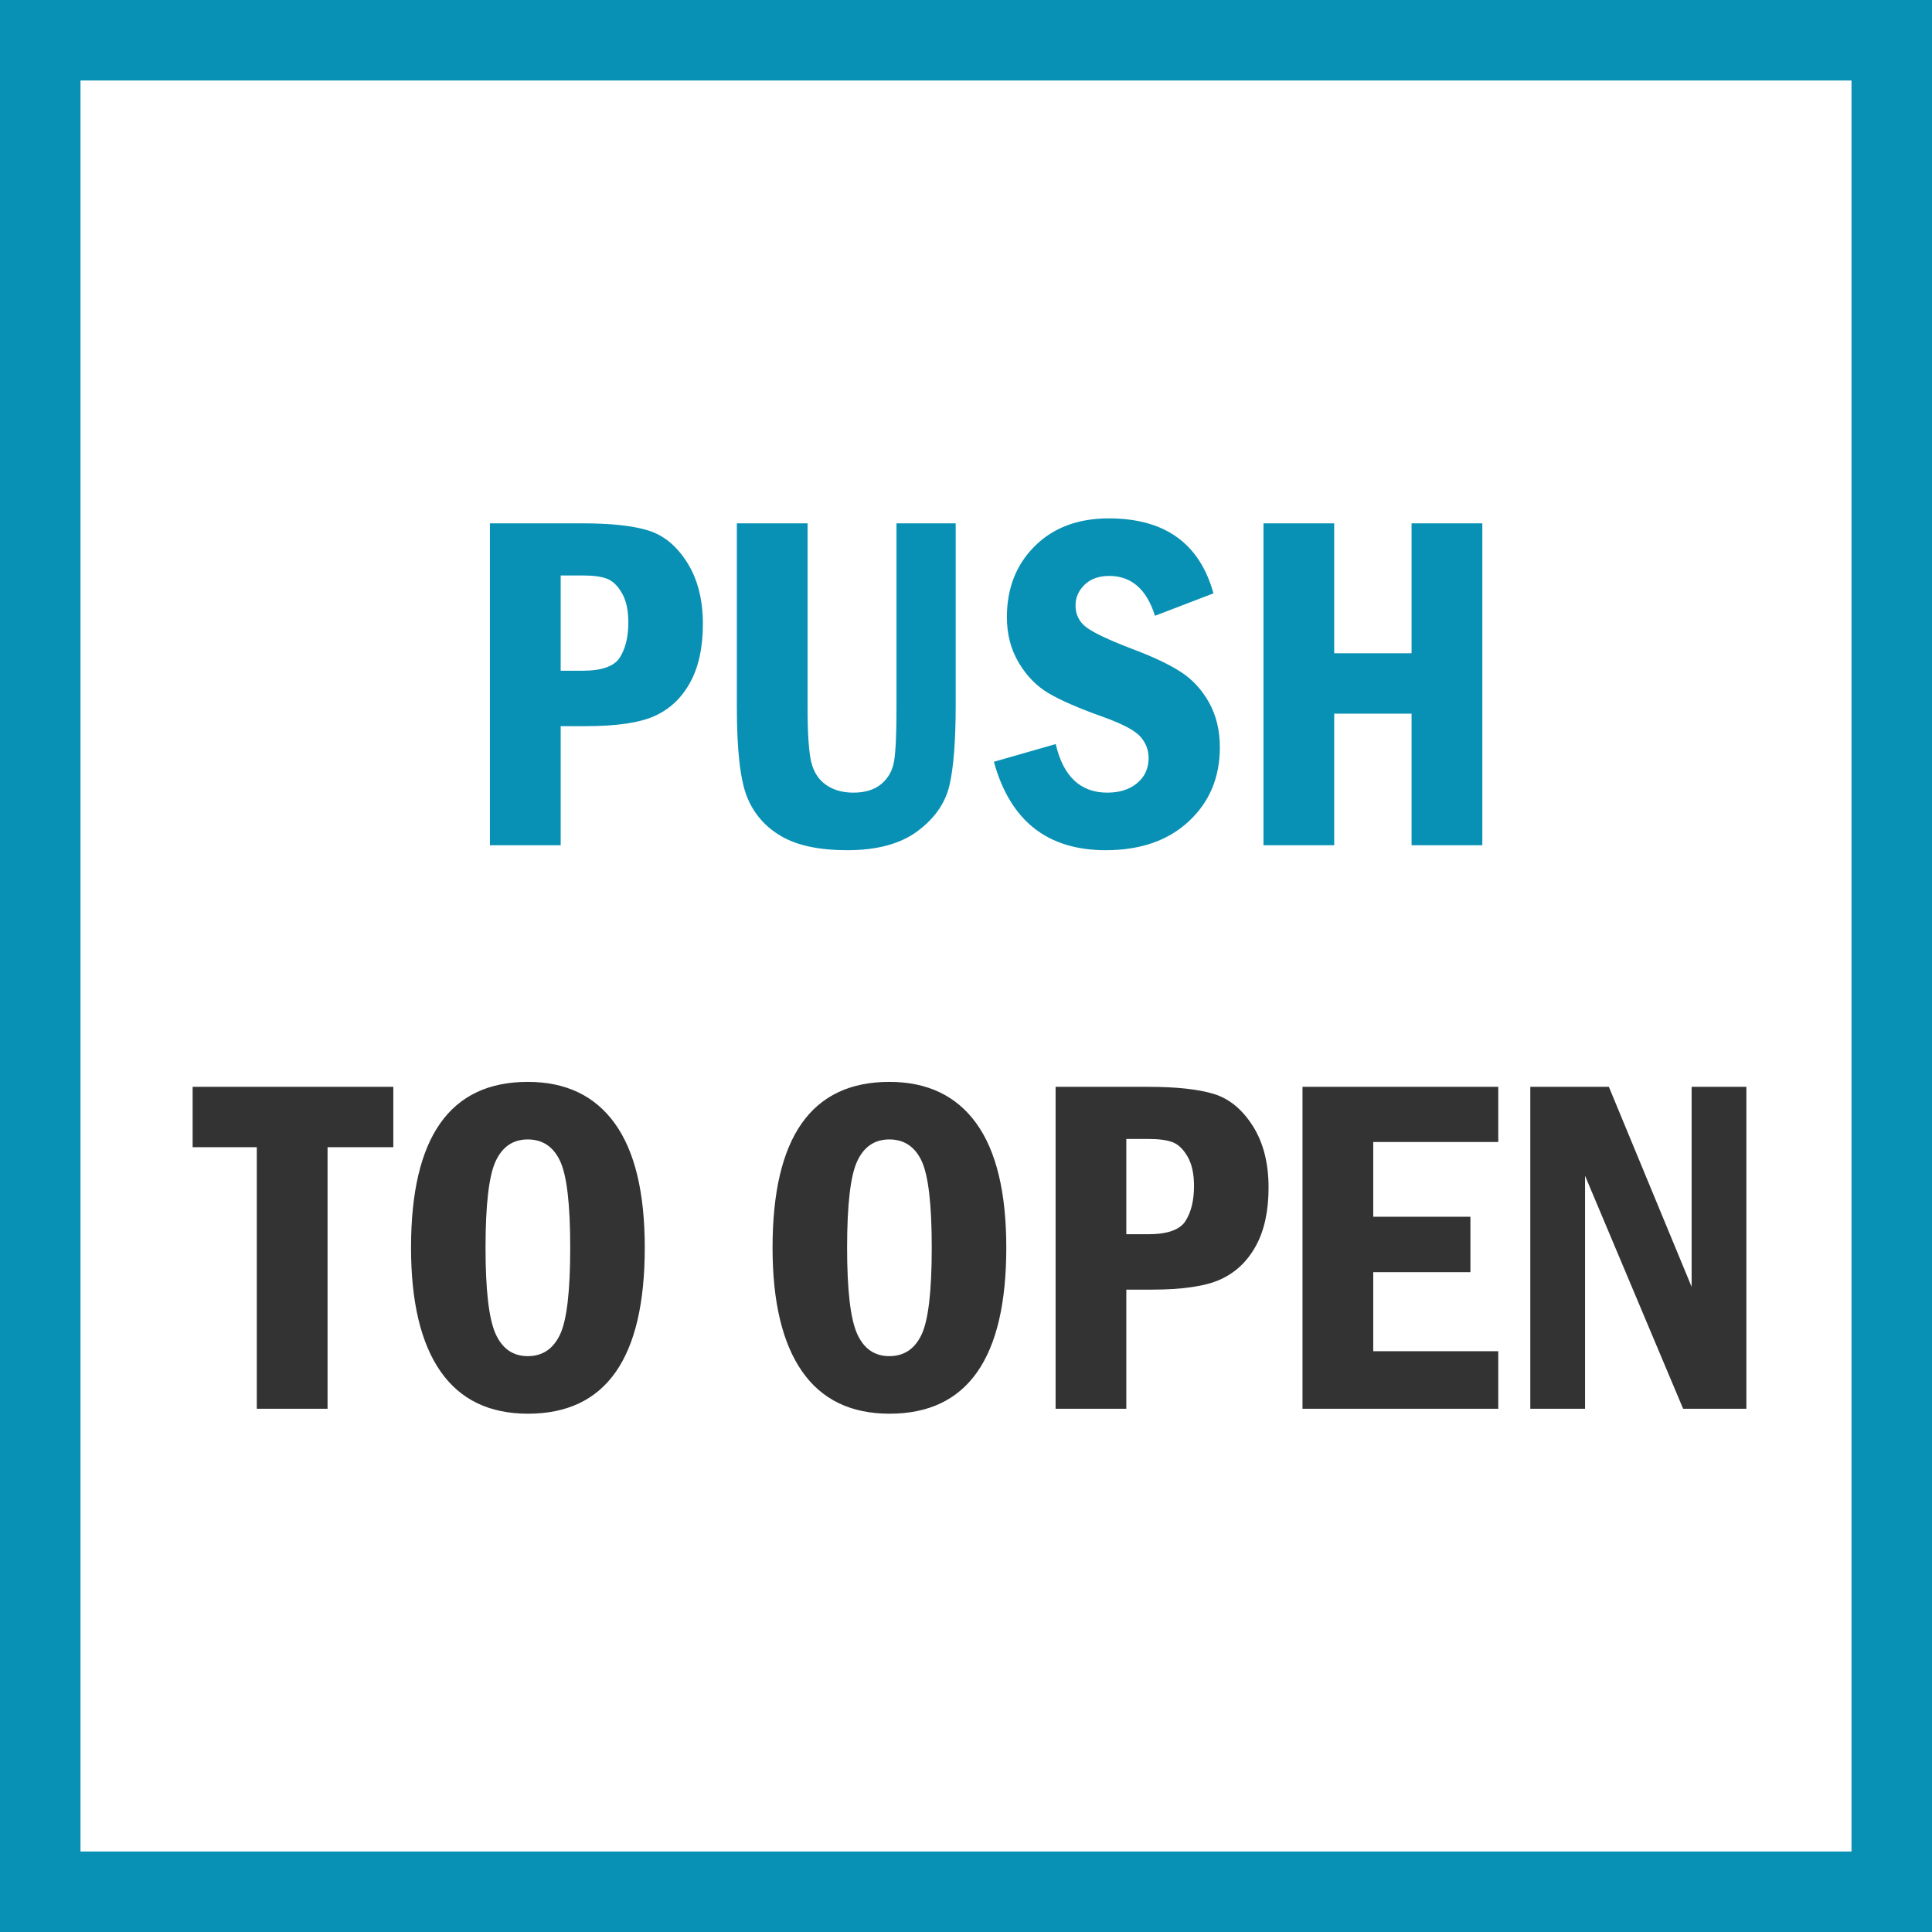
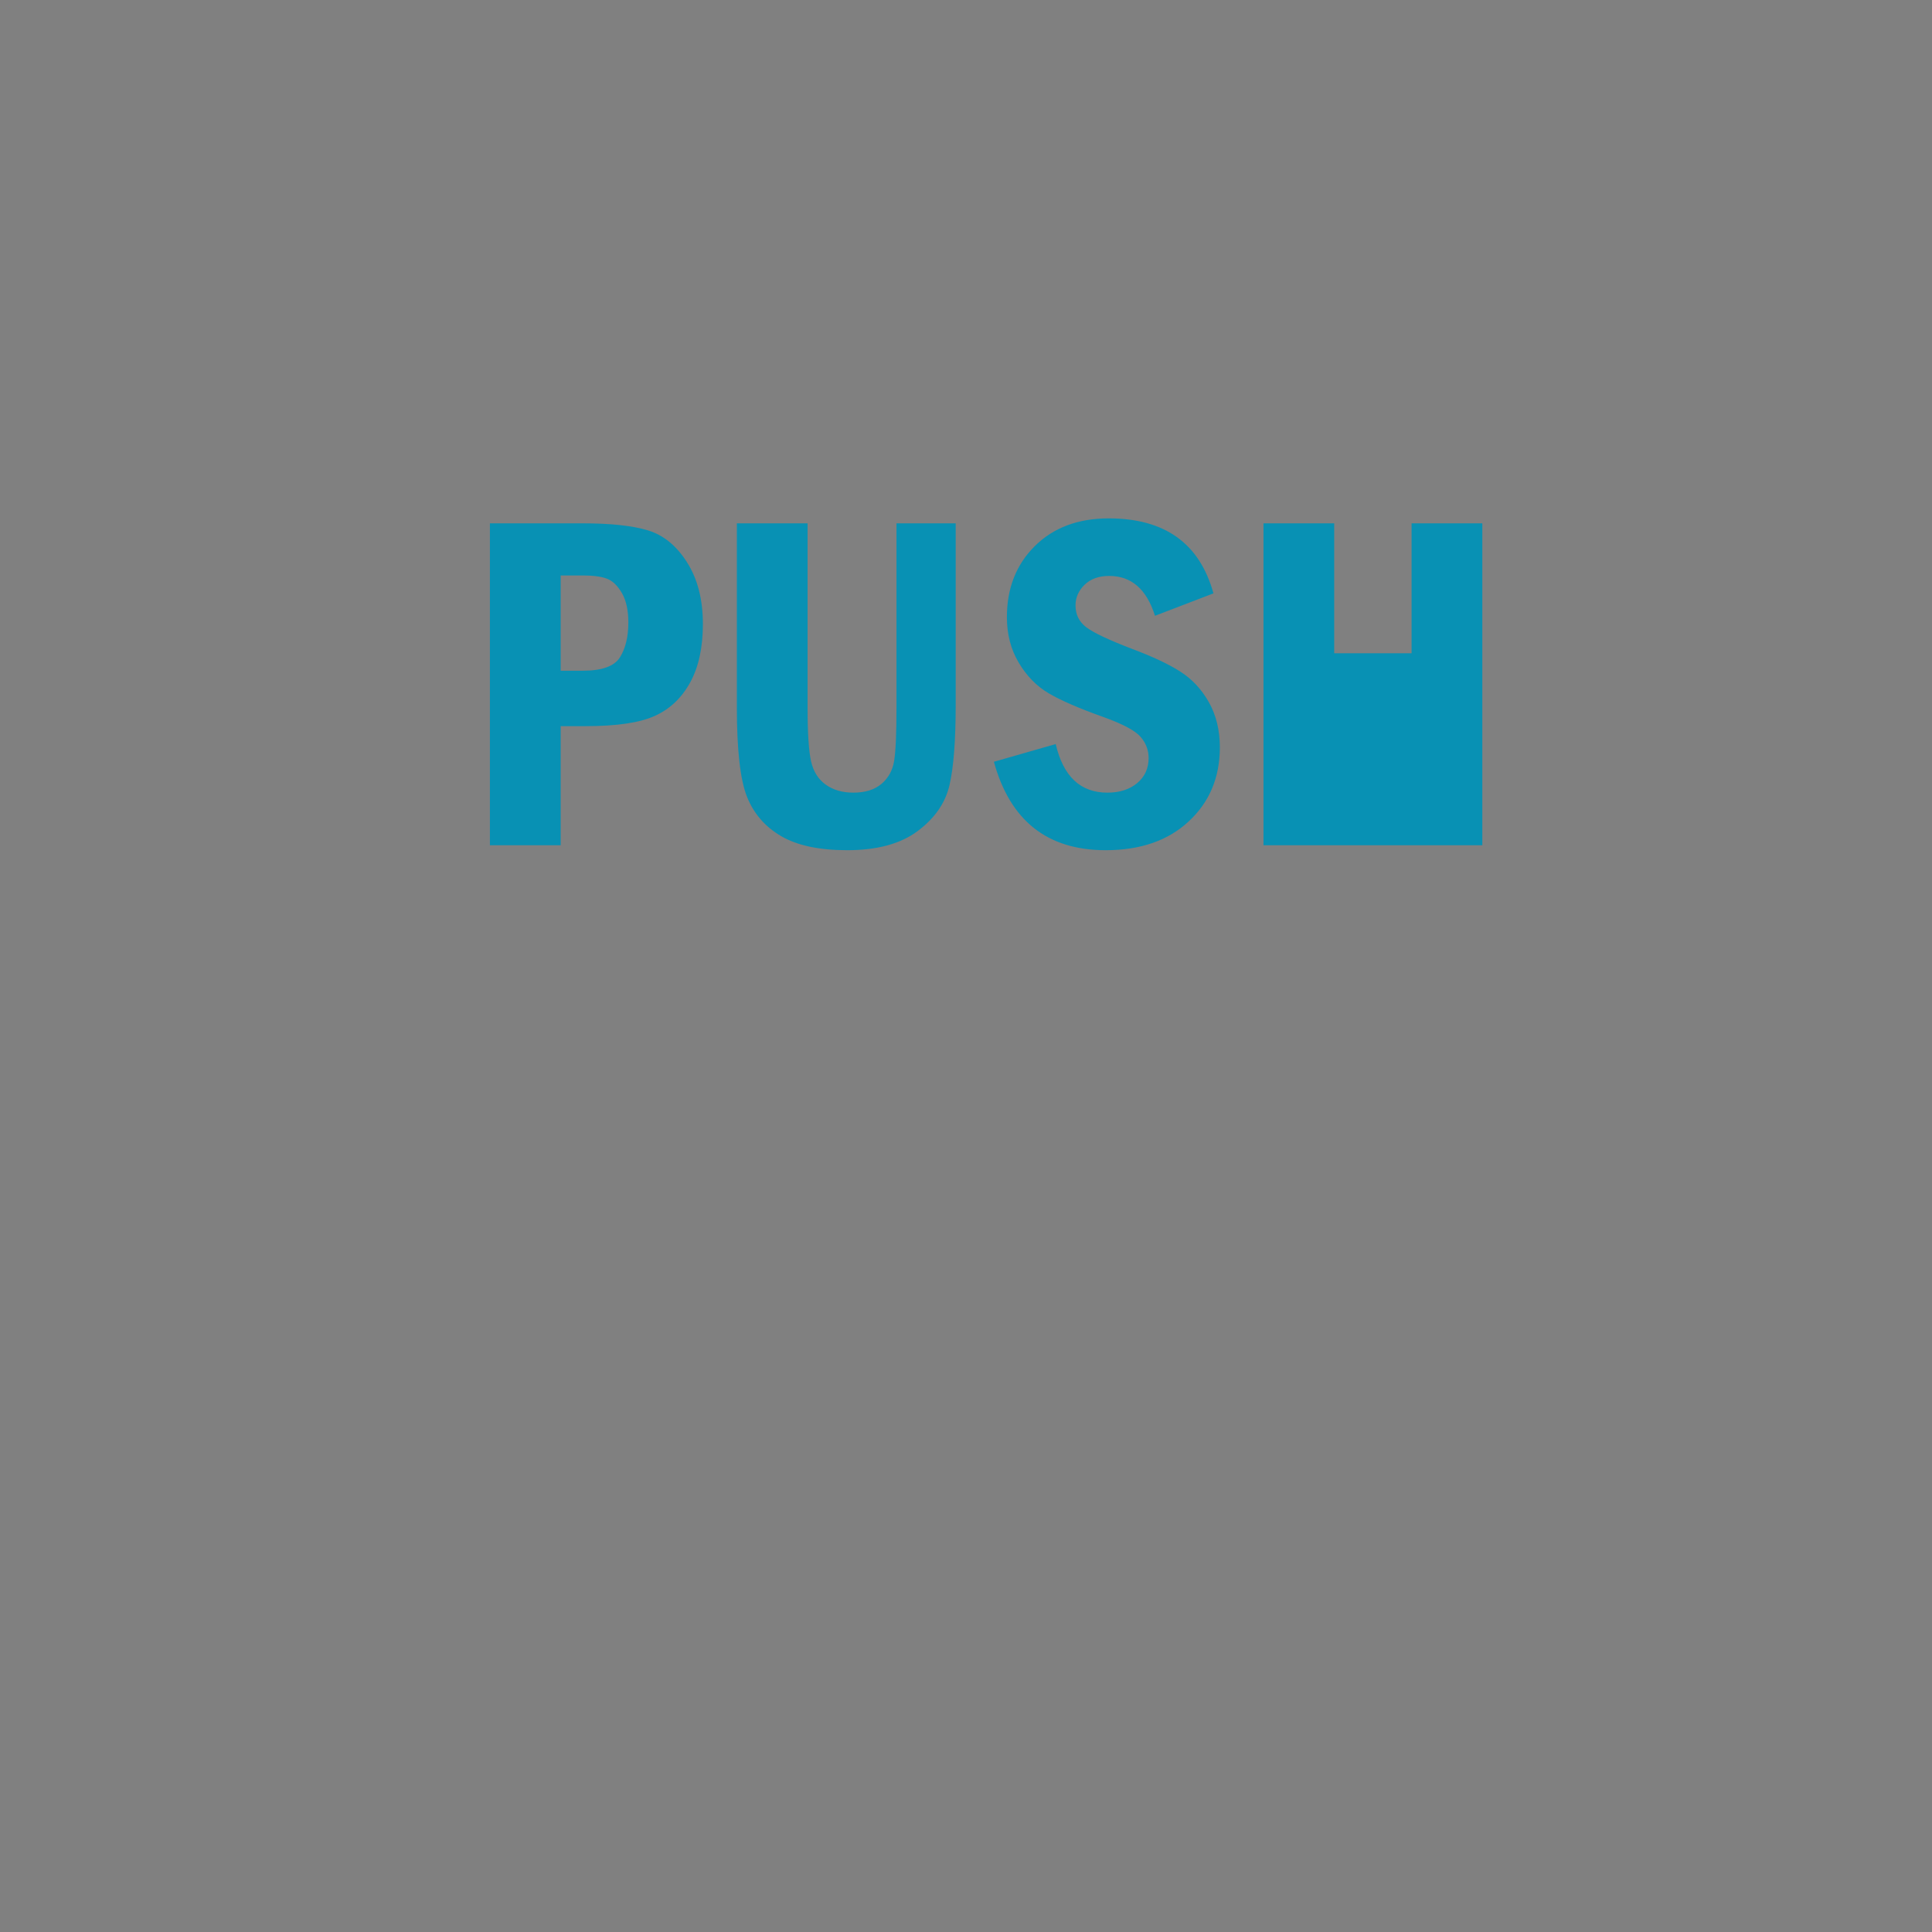
<svg xmlns="http://www.w3.org/2000/svg" width="48" height="48" viewBox="0 0 48 48" fill="none">
  <rect x="0" y="0" width="48" height="48" fill="#808080" stroke="none" />
-   <path d="M1 1H47V47H1V1Z" stroke-width="2" fill="white" stroke="#0891B4" />
-   <path d="M8.138 35V28.502H9.772V27.002H4.786V28.502H6.38V35H8.138ZM13.118 35.123C15.052 35.123 16.019 33.748 16.019 30.998C16.019 29.627 15.771 28.598 15.274 27.91C14.778 27.223 14.058 26.879 13.112 26.879C11.179 26.879 10.212 28.252 10.212 30.998C10.212 32.346 10.456 33.37 10.944 34.071C11.433 34.773 12.157 35.123 13.118 35.123ZM13.112 33.693C12.745 33.693 12.479 33.508 12.312 33.137C12.146 32.766 12.063 32.053 12.063 30.998C12.063 29.924 12.148 29.207 12.315 28.848C12.483 28.488 12.749 28.309 13.112 28.309C13.479 28.309 13.747 28.487 13.915 28.845C14.083 29.202 14.167 29.92 14.167 30.998C14.167 32.084 14.082 32.805 13.912 33.16C13.742 33.516 13.476 33.693 13.112 33.693ZM22.101 35.123C24.034 35.123 25.001 33.748 25.001 30.998C25.001 29.627 24.753 28.598 24.257 27.91C23.761 27.223 23.04 26.879 22.095 26.879C20.161 26.879 19.194 28.252 19.194 30.998C19.194 32.346 19.439 33.37 19.927 34.071C20.415 34.773 21.14 35.123 22.101 35.123ZM22.095 33.693C21.727 33.693 21.461 33.508 21.295 33.137C21.129 32.766 21.046 32.053 21.046 30.998C21.046 29.924 21.13 29.207 21.298 28.848C21.466 28.488 21.731 28.309 22.095 28.309C22.462 28.309 22.73 28.487 22.898 28.845C23.065 29.202 23.149 29.92 23.149 30.998C23.149 32.084 23.064 32.805 22.895 33.16C22.725 33.516 22.458 33.693 22.095 33.693ZM27.983 35V32.041H28.605C29.378 32.041 29.951 31.956 30.324 31.786C30.697 31.616 30.989 31.34 31.2 30.957C31.411 30.574 31.517 30.09 31.517 29.504C31.517 28.895 31.386 28.384 31.124 27.972C30.862 27.56 30.539 27.295 30.154 27.178C29.77 27.061 29.227 27.002 28.528 27.002H26.226V35H27.983ZM28.528 30.664H27.983V28.297H28.528C28.786 28.297 28.986 28.323 29.129 28.376C29.271 28.429 29.396 28.548 29.504 28.733C29.611 28.919 29.665 29.162 29.665 29.463C29.665 29.818 29.596 30.107 29.457 30.33C29.318 30.553 29.009 30.664 28.528 30.664ZM37.224 35V33.57H34.118V31.607H36.532V30.23H34.118V28.373H37.224V27.002H32.36V35H37.224ZM39.38 35V29.211L41.817 35H43.388V27.002H42.028V31.971L39.972 27.002H38.02V35H39.38Z" fill="#333333" />
-   <path d="M13.93 21V18.041H14.551C15.324 18.041 15.898 17.956 16.27 17.786C16.644 17.616 16.936 17.34 17.146 16.957C17.357 16.574 17.463 16.09 17.463 15.504C17.463 14.895 17.332 14.384 17.07 13.972C16.809 13.56 16.485 13.295 16.101 13.178C15.716 13.06 15.174 13.002 14.475 13.002H12.172V21H13.93ZM14.475 16.664H13.93V14.297H14.475C14.732 14.297 14.933 14.323 15.075 14.376C15.218 14.429 15.343 14.548 15.45 14.733C15.558 14.919 15.611 15.162 15.611 15.463C15.611 15.818 15.542 16.107 15.403 16.33C15.265 16.553 14.955 16.664 14.475 16.664ZM21.049 21.123C21.791 21.123 22.374 20.965 22.798 20.648C23.222 20.332 23.485 19.953 23.589 19.512C23.692 19.07 23.744 18.4 23.744 17.502V13.002H22.273V17.572C22.273 18.221 22.254 18.664 22.215 18.902C22.176 19.141 22.07 19.332 21.898 19.477C21.727 19.621 21.494 19.693 21.201 19.693C20.932 19.693 20.704 19.628 20.519 19.497C20.333 19.366 20.211 19.174 20.152 18.92C20.094 18.666 20.064 18.217 20.064 17.572V13.002H18.307V17.572C18.307 18.635 18.391 19.376 18.559 19.796C18.727 20.216 19.01 20.542 19.408 20.774C19.807 21.007 20.354 21.123 21.049 21.123ZM27.471 21.123C28.334 21.123 29.023 20.884 29.536 20.405C30.05 19.927 30.307 19.314 30.307 18.568C30.307 18.143 30.216 17.769 30.034 17.446C29.852 17.124 29.614 16.869 29.319 16.682C29.024 16.494 28.619 16.305 28.104 16.113C27.537 15.895 27.165 15.718 26.987 15.583C26.81 15.448 26.721 15.268 26.721 15.041C26.721 14.846 26.796 14.675 26.946 14.528C27.097 14.382 27.301 14.309 27.559 14.309C28.109 14.309 28.488 14.639 28.695 15.299L30.148 14.742C29.805 13.5 28.938 12.879 27.547 12.879C26.785 12.879 26.173 13.108 25.71 13.567C25.247 14.026 25.016 14.615 25.016 15.334C25.016 15.756 25.113 16.132 25.309 16.462C25.504 16.792 25.752 17.046 26.053 17.224C26.354 17.401 26.811 17.6 27.424 17.818C27.9 17.99 28.205 18.153 28.338 18.308C28.471 18.462 28.537 18.637 28.537 18.832C28.537 19.09 28.442 19.298 28.253 19.456C28.064 19.614 27.816 19.693 27.512 19.693C26.844 19.693 26.416 19.291 26.229 18.486L24.693 18.926C25.096 20.391 26.021 21.123 27.471 21.123ZM33.148 21V17.73H35.07V21H36.828V13.002H35.07V16.23H33.148V13.002H31.391V21H33.148Z" fill="#0891B4" />
+   <path d="M13.93 21V18.041H14.551C15.324 18.041 15.898 17.956 16.27 17.786C16.644 17.616 16.936 17.34 17.146 16.957C17.357 16.574 17.463 16.09 17.463 15.504C17.463 14.895 17.332 14.384 17.07 13.972C16.809 13.56 16.485 13.295 16.101 13.178C15.716 13.06 15.174 13.002 14.475 13.002H12.172V21H13.93ZM14.475 16.664H13.93V14.297H14.475C14.732 14.297 14.933 14.323 15.075 14.376C15.218 14.429 15.343 14.548 15.45 14.733C15.558 14.919 15.611 15.162 15.611 15.463C15.611 15.818 15.542 16.107 15.403 16.33C15.265 16.553 14.955 16.664 14.475 16.664ZM21.049 21.123C21.791 21.123 22.374 20.965 22.798 20.648C23.222 20.332 23.485 19.953 23.589 19.512C23.692 19.07 23.744 18.4 23.744 17.502V13.002H22.273V17.572C22.273 18.221 22.254 18.664 22.215 18.902C22.176 19.141 22.07 19.332 21.898 19.477C21.727 19.621 21.494 19.693 21.201 19.693C20.932 19.693 20.704 19.628 20.519 19.497C20.333 19.366 20.211 19.174 20.152 18.92C20.094 18.666 20.064 18.217 20.064 17.572V13.002H18.307V17.572C18.307 18.635 18.391 19.376 18.559 19.796C18.727 20.216 19.01 20.542 19.408 20.774C19.807 21.007 20.354 21.123 21.049 21.123ZM27.471 21.123C28.334 21.123 29.023 20.884 29.536 20.405C30.05 19.927 30.307 19.314 30.307 18.568C30.307 18.143 30.216 17.769 30.034 17.446C29.852 17.124 29.614 16.869 29.319 16.682C29.024 16.494 28.619 16.305 28.104 16.113C27.537 15.895 27.165 15.718 26.987 15.583C26.81 15.448 26.721 15.268 26.721 15.041C26.721 14.846 26.796 14.675 26.946 14.528C27.097 14.382 27.301 14.309 27.559 14.309C28.109 14.309 28.488 14.639 28.695 15.299L30.148 14.742C29.805 13.5 28.938 12.879 27.547 12.879C26.785 12.879 26.173 13.108 25.71 13.567C25.247 14.026 25.016 14.615 25.016 15.334C25.016 15.756 25.113 16.132 25.309 16.462C25.504 16.792 25.752 17.046 26.053 17.224C26.354 17.401 26.811 17.6 27.424 17.818C27.9 17.99 28.205 18.153 28.338 18.308C28.471 18.462 28.537 18.637 28.537 18.832C28.537 19.09 28.442 19.298 28.253 19.456C28.064 19.614 27.816 19.693 27.512 19.693C26.844 19.693 26.416 19.291 26.229 18.486L24.693 18.926C25.096 20.391 26.021 21.123 27.471 21.123ZM33.148 21V17.73V21H36.828V13.002H35.07V16.23H33.148V13.002H31.391V21H33.148Z" fill="#0891B4" />
</svg>